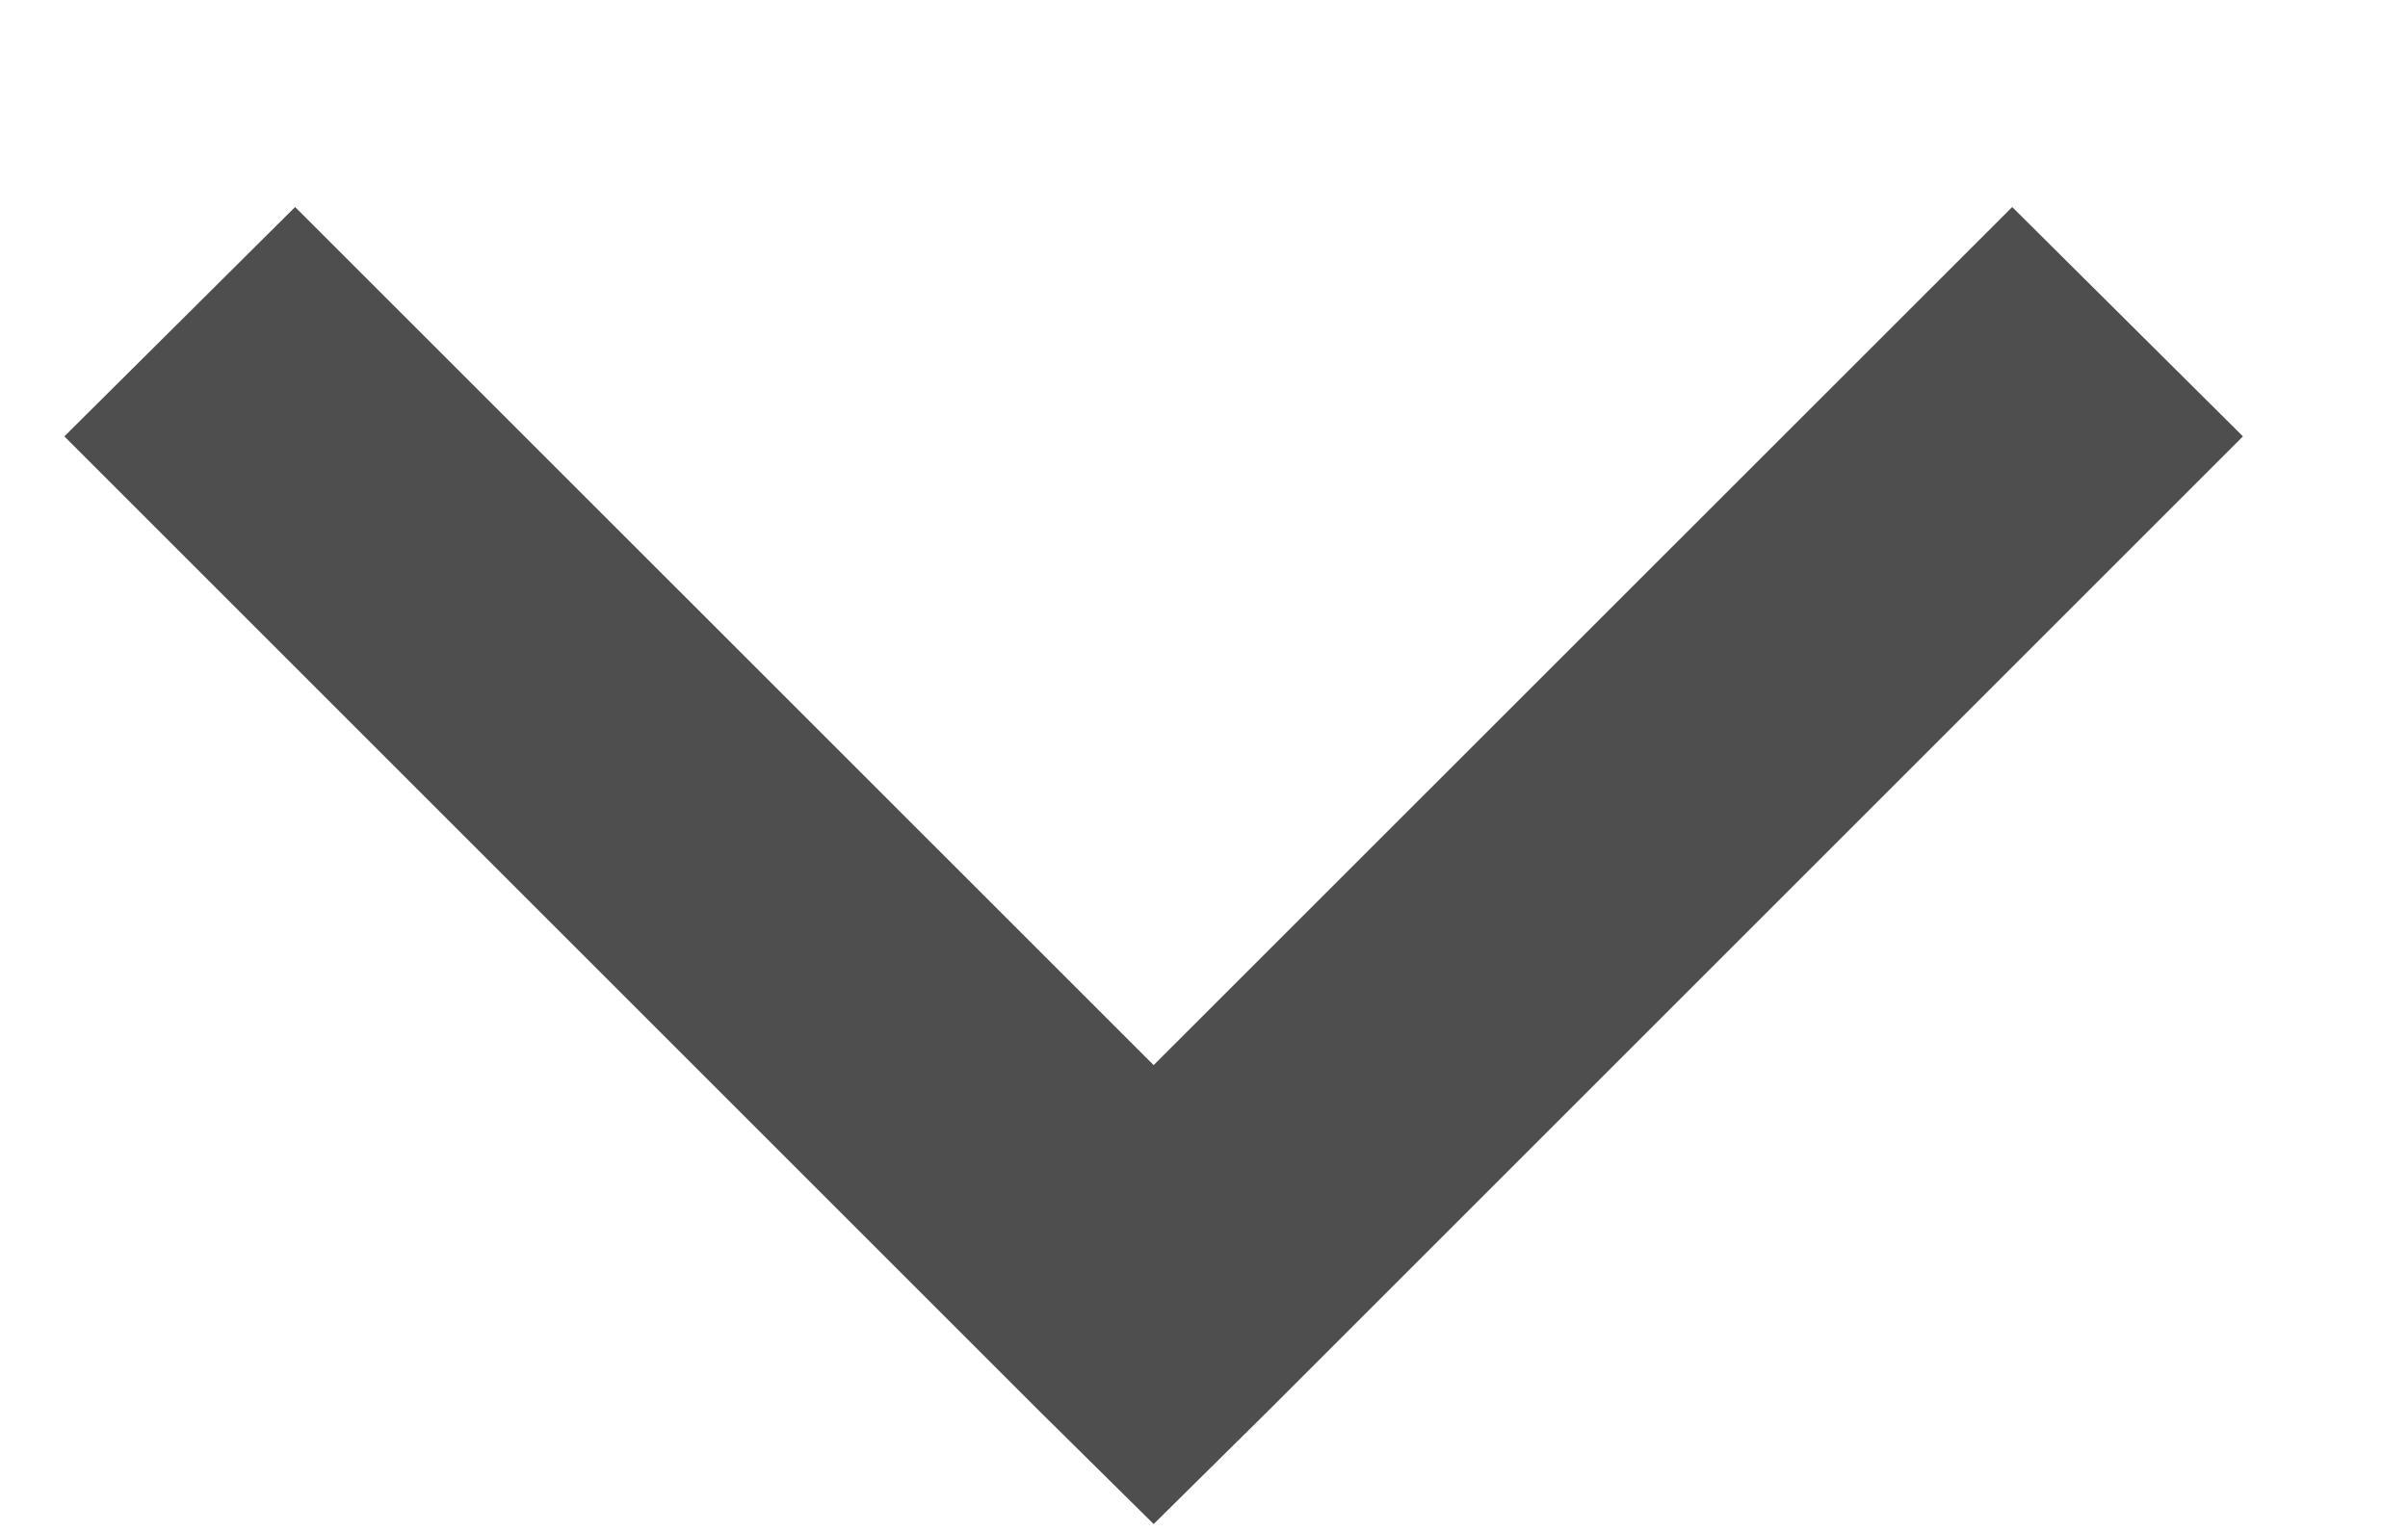
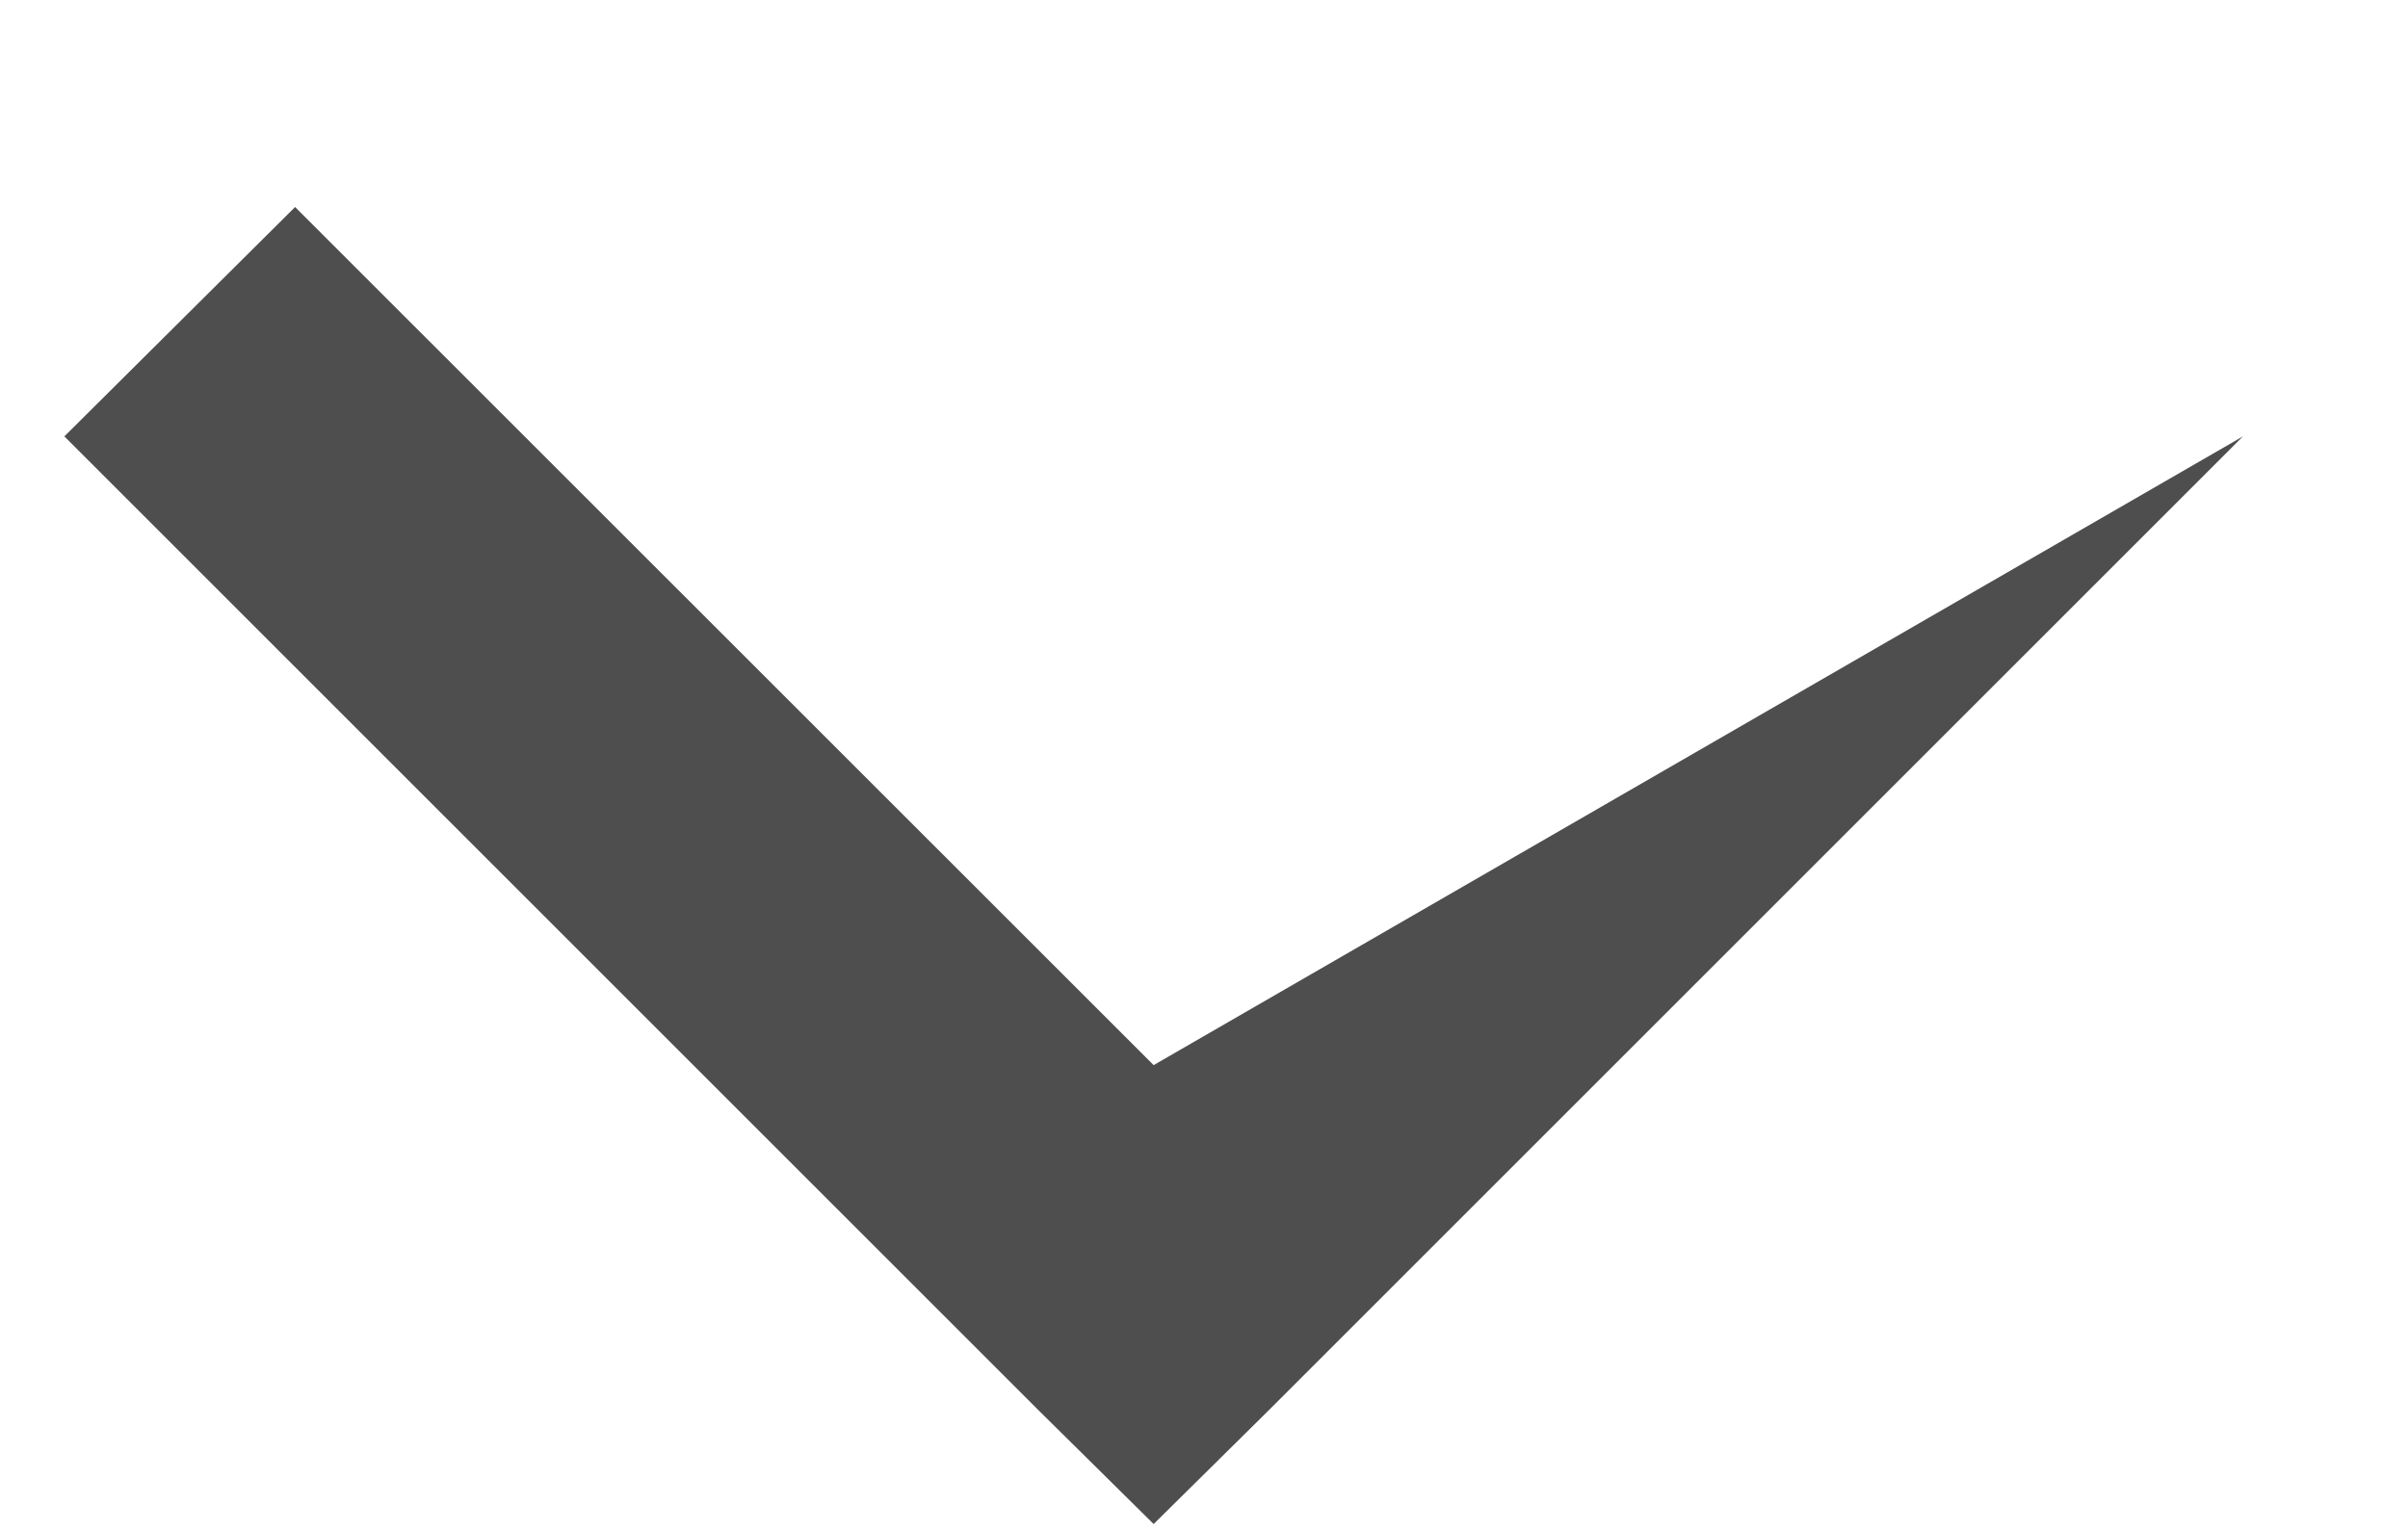
<svg xmlns="http://www.w3.org/2000/svg" width="11" height="7" viewBox="0 0 11 7" fill="none">
-   <path d="M5.27 6.964L5.797 6.443L10.246 1.994L9.192 0.946L5.27 4.867L1.348 0.946L0.294 1.994L4.743 6.443L5.27 6.964Z" fill="#4F4E4E" />
+   <path d="M5.27 6.964L5.797 6.443L10.246 1.994L5.27 4.867L1.348 0.946L0.294 1.994L4.743 6.443L5.27 6.964Z" fill="#4F4E4E" />
</svg>